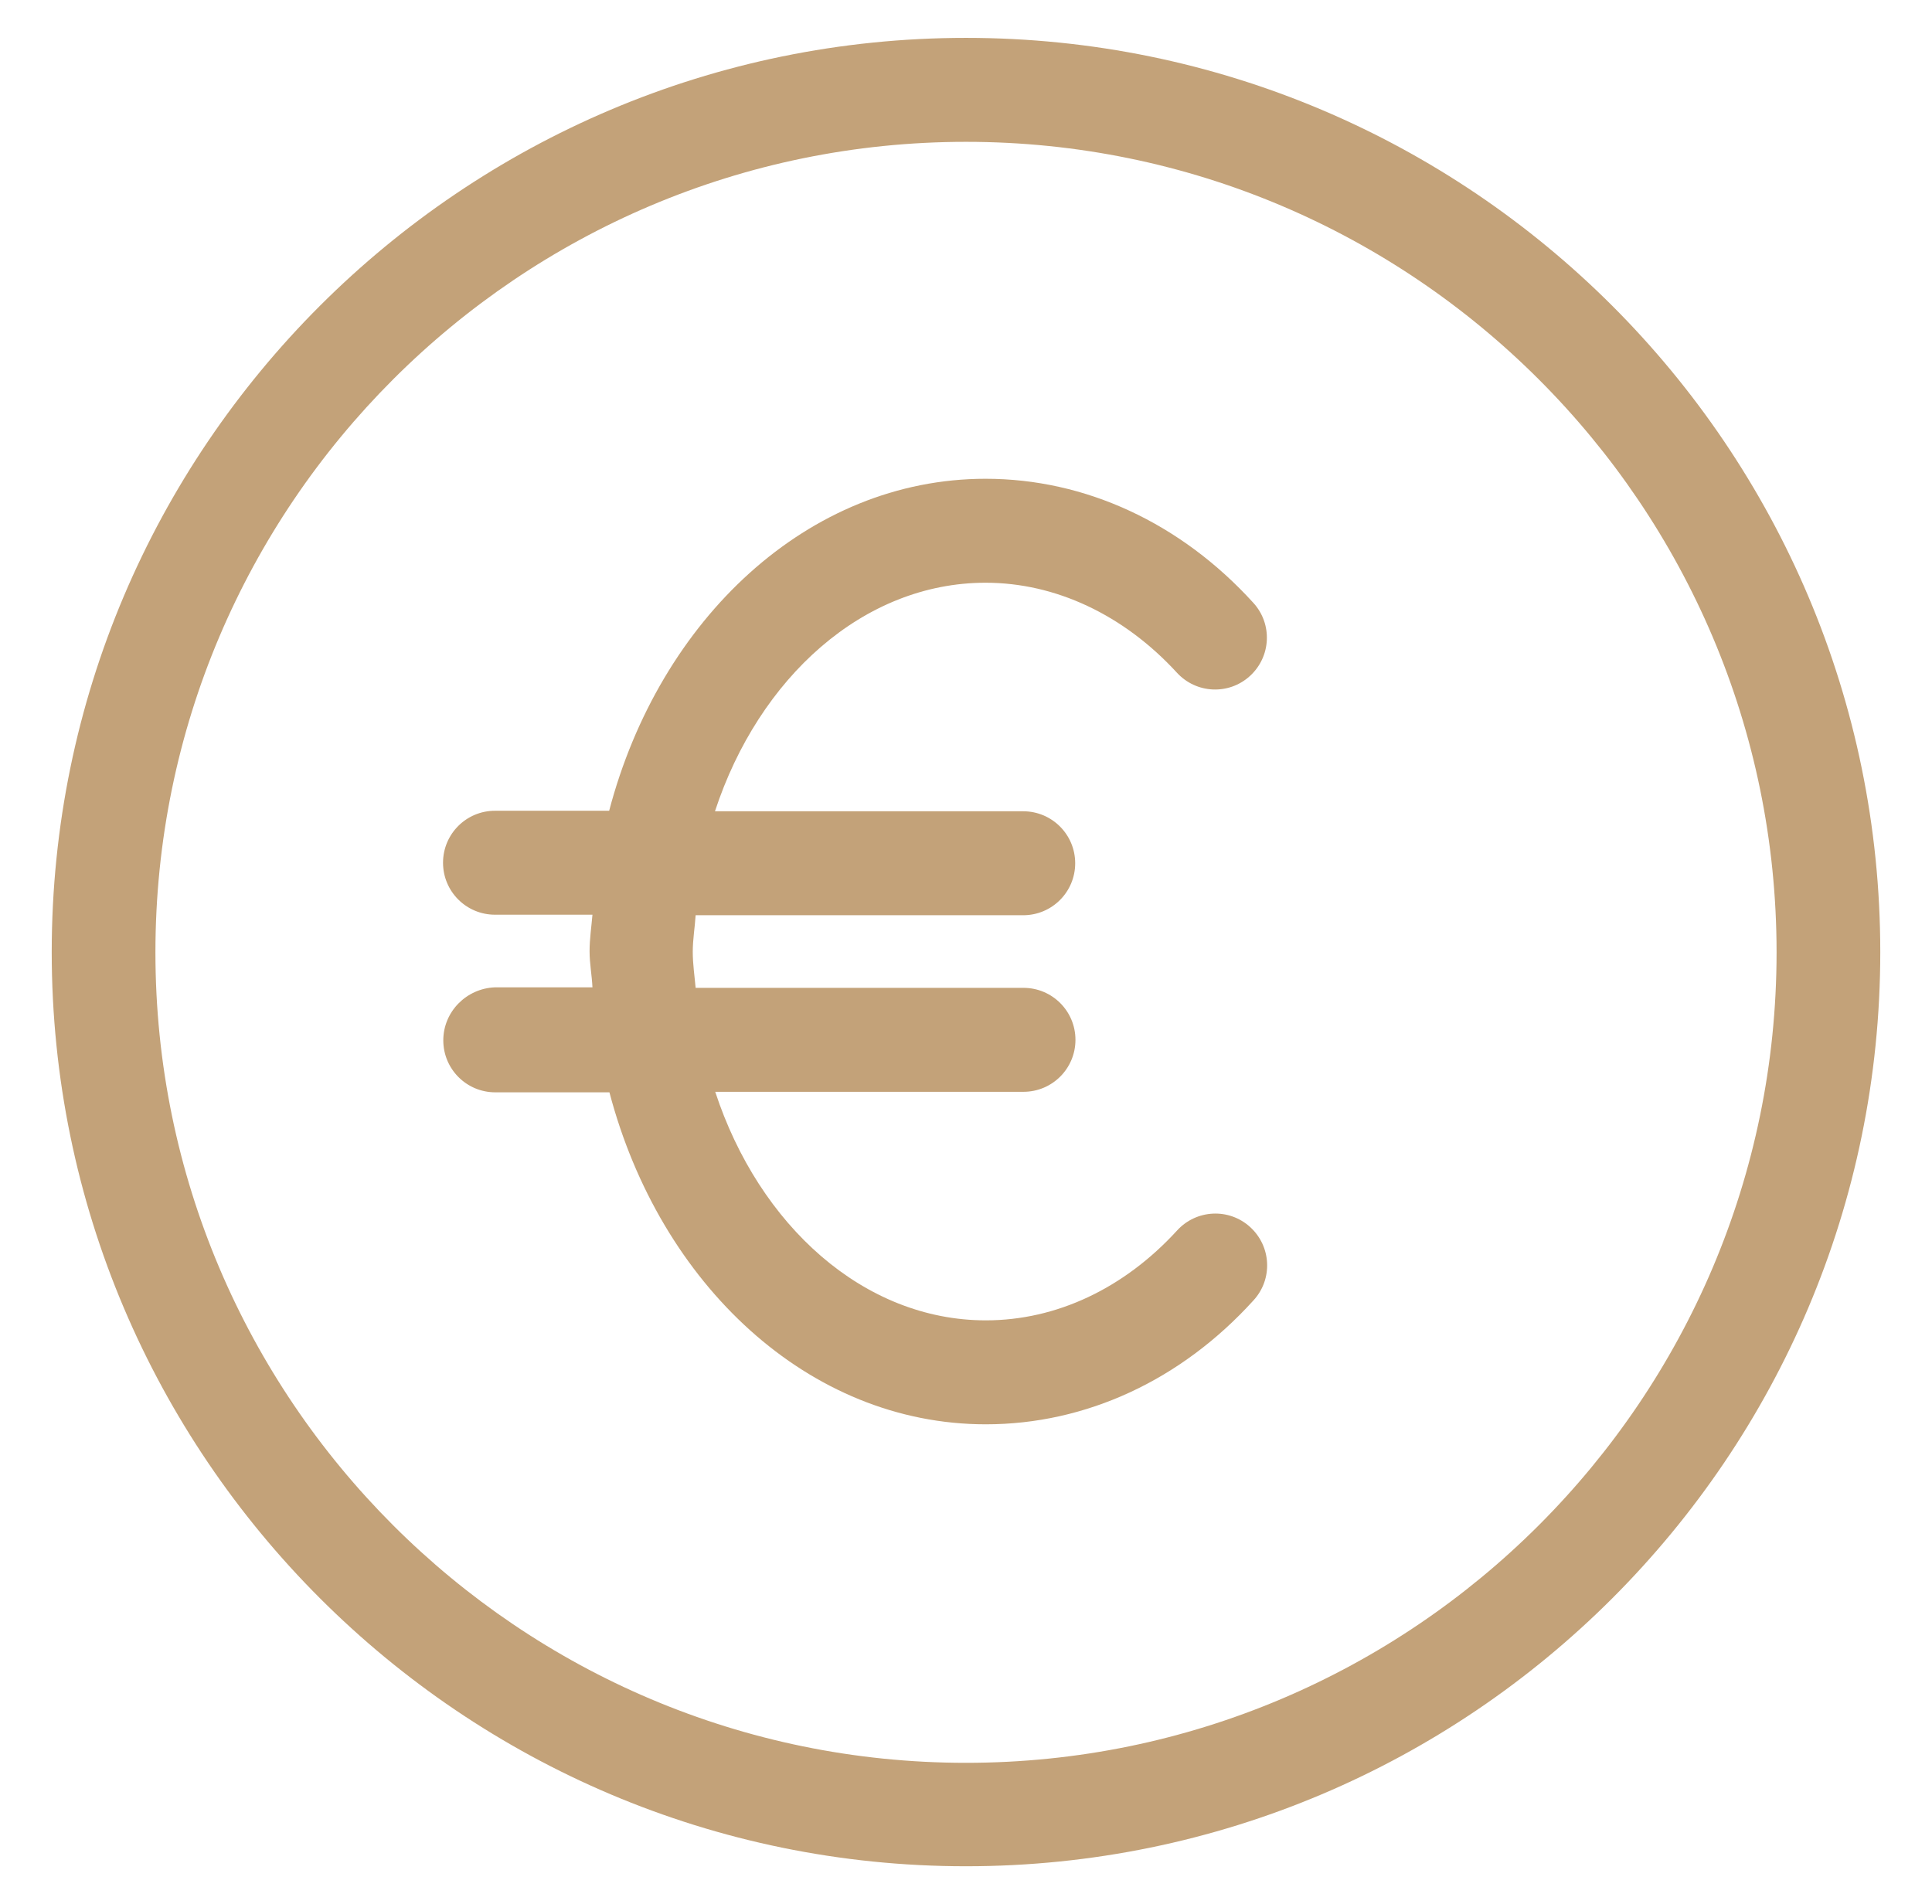
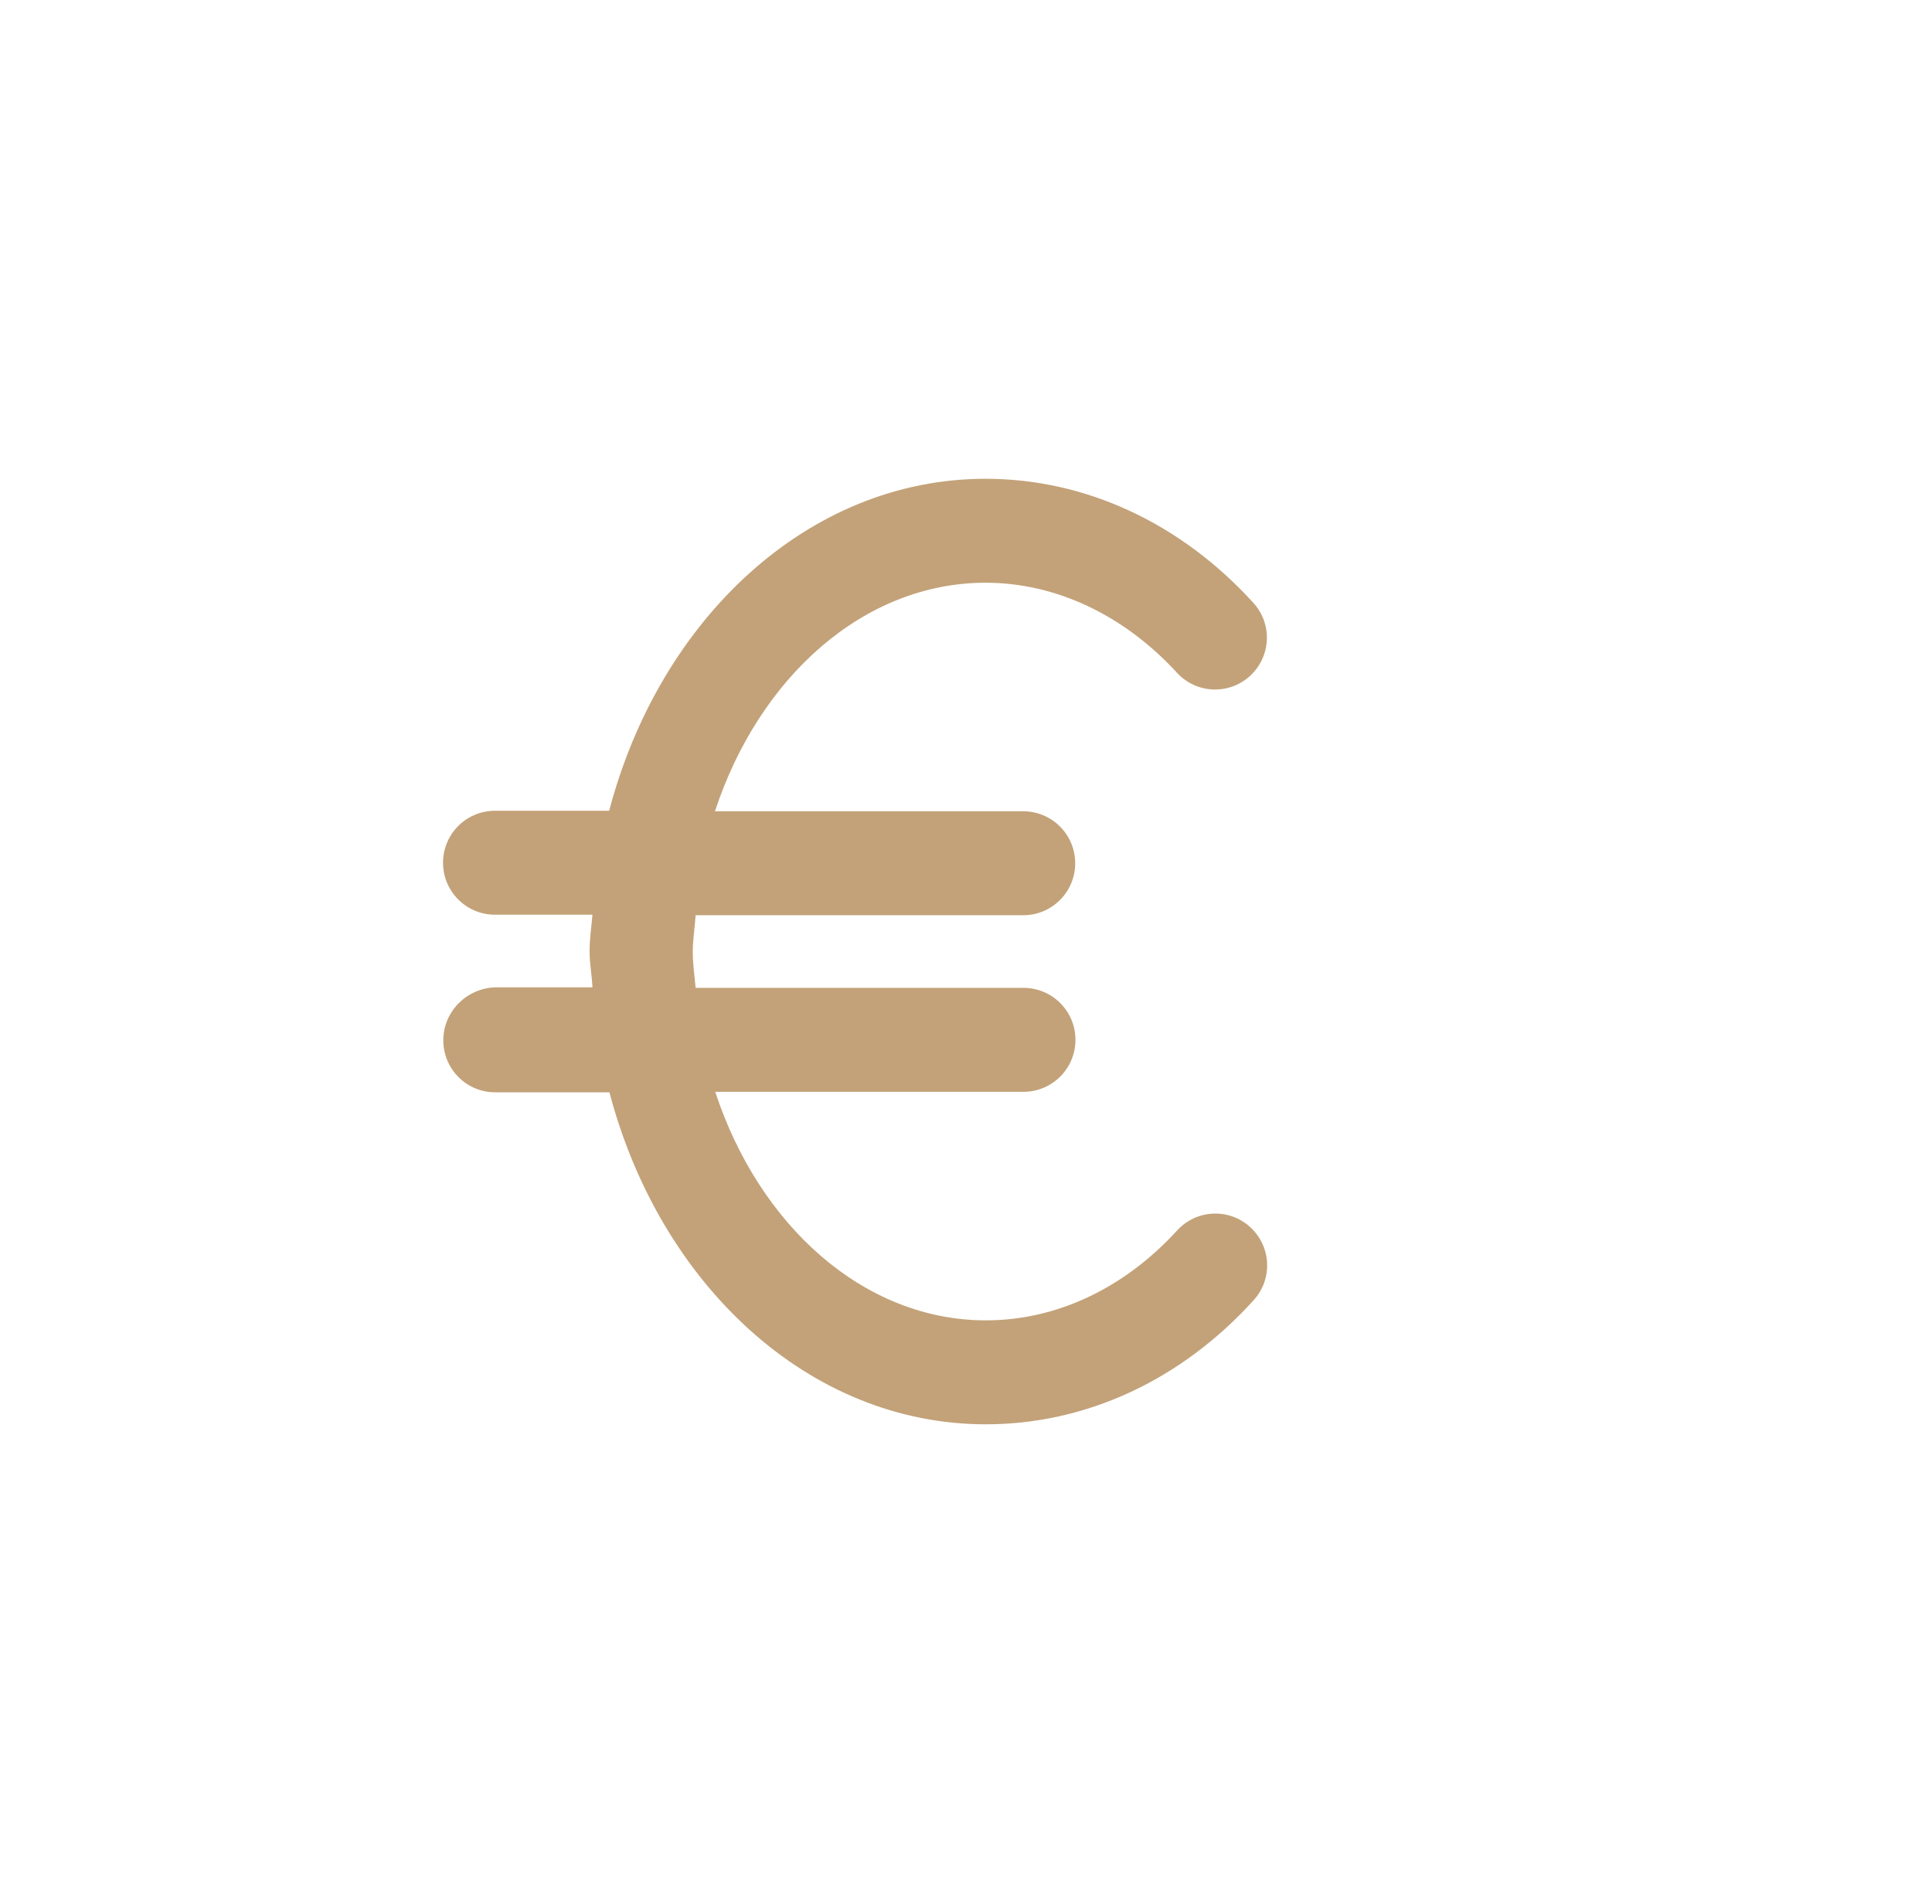
<svg xmlns="http://www.w3.org/2000/svg" version="1.1" id="Layer_1" x="0px" y="0px" viewBox="0 0 739.6 728.9" style="enable-background:new 0 0 739.6 728.9;" xml:space="preserve">
  <style type="text/css">
	.st0{fill:#C3A279;}
</style>
  <path class="st0" d="M169.7,398.3c0,11,8.9,19.9,19.9,19.9h43.7c19.3,73.4,76.2,127.1,144.1,127.1c38.2,0,74.7-16.8,102.5-47.5  c7.4-8.1,6.8-20.6-1.3-28c-8.1-7.4-20.6-6.8-28,1.3c-20.2,22.1-46.1,34.4-73.2,34.4c-46.7,0-86.8-36.3-103.6-87.5h118  c11,0,19.9-8.9,19.9-19.9c0-11-8.9-19.9-19.9-19.9H266.3c-0.4-4.5-1.1-9.1-1.1-13.8s0.8-9.3,1.1-14h125.4c11,0,19.9-8.9,19.9-19.9  c0-11-8.9-19.9-19.9-19.9h-118c16.8-51.2,56.9-87.5,103.6-87.5c26.8,0,52.9,12.3,73.2,34.4c7.4,8.1,19.9,8.7,28,1.3  c8.1-7.4,8.7-19.9,1.3-28c-27.8-30.6-64.3-47.5-102.5-47.5c-67.9,0-124.8,53.7-144.1,127.1h-43.7c-11,0-19.9,8.9-19.9,19.9  c0,11,8.9,19.9,19.9,19.9h37.3c-0.4,4.7-1.1,9.3-1.1,14s0.9,9.3,1.1,13.8h-37.3C178.6,378.4,169.7,387.3,169.7,398.3L169.7,398.3z" />
-   <path class="st0" d="M369.8,714.5c193.1,0,350-156.9,350-350c0-193.1-156.9-350-350-350c-192.9,0-350,156.9-350,350  C19.8,557.5,176.9,714.5,369.8,714.5z M369.8,54.3c171.1,0,310.3,139.2,310.3,310.3S540.9,674.9,369.8,674.9S59.5,535.8,59.5,364.6  S198.7,54.3,369.8,54.3L369.8,54.3z" />
</svg>